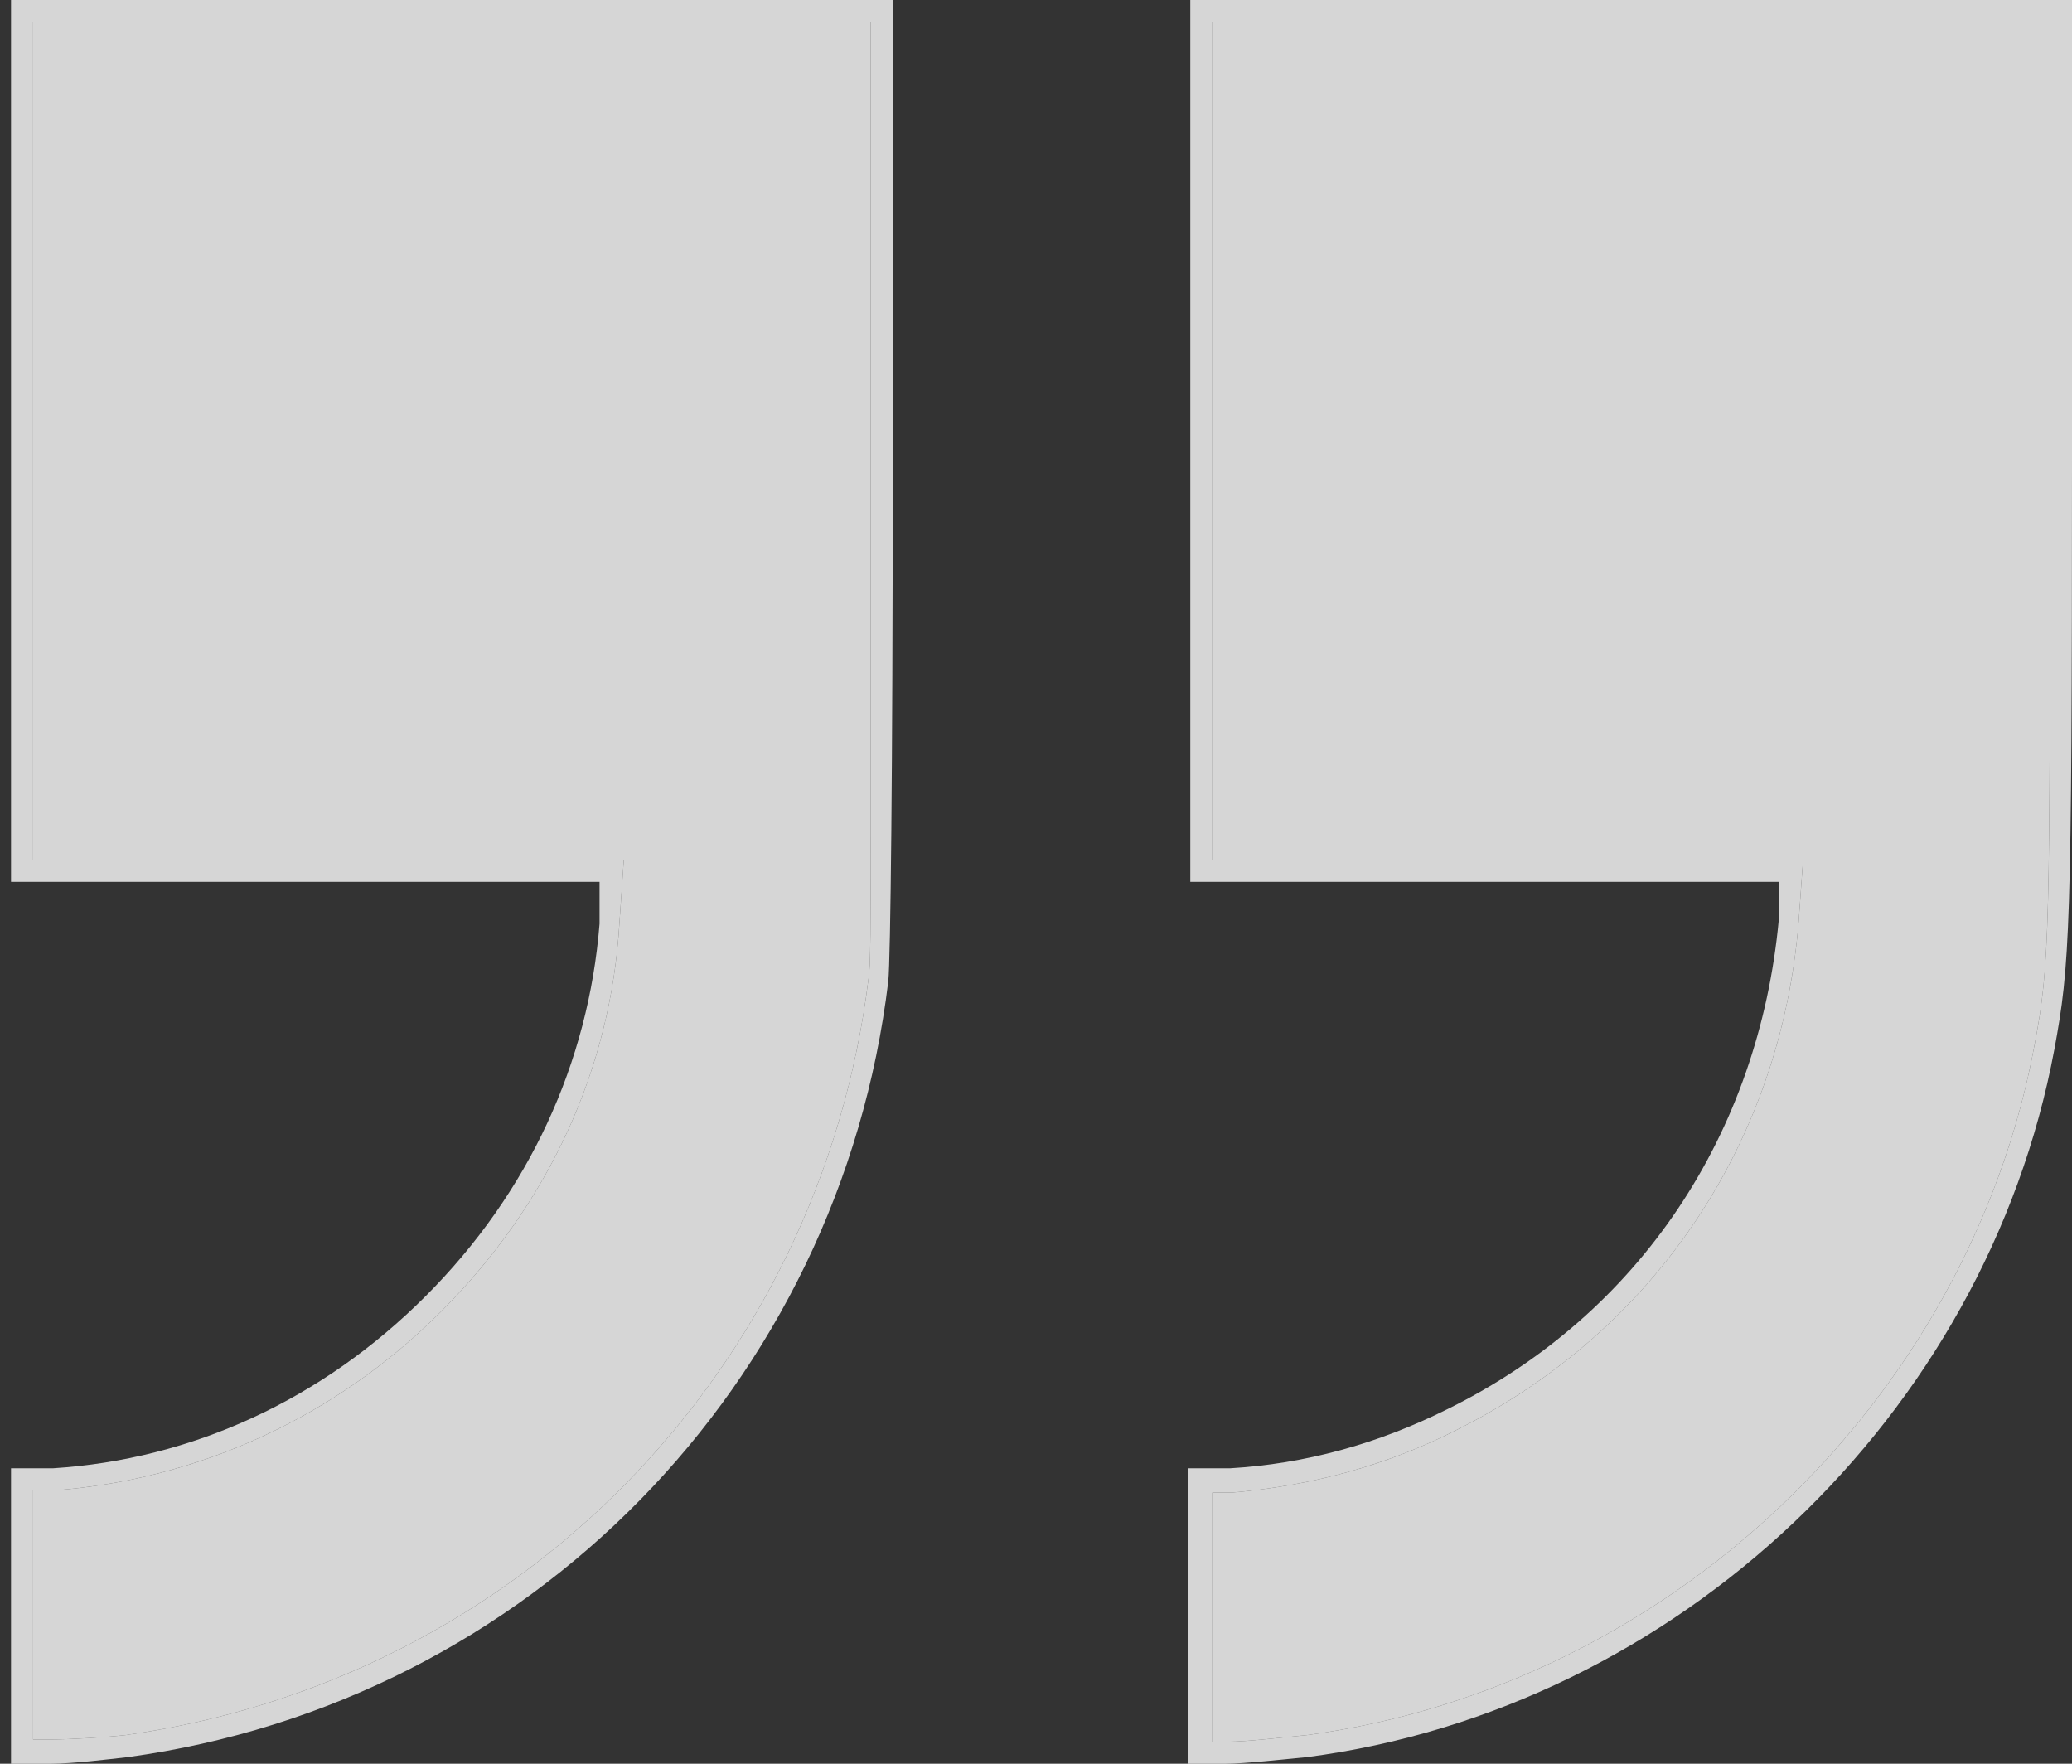
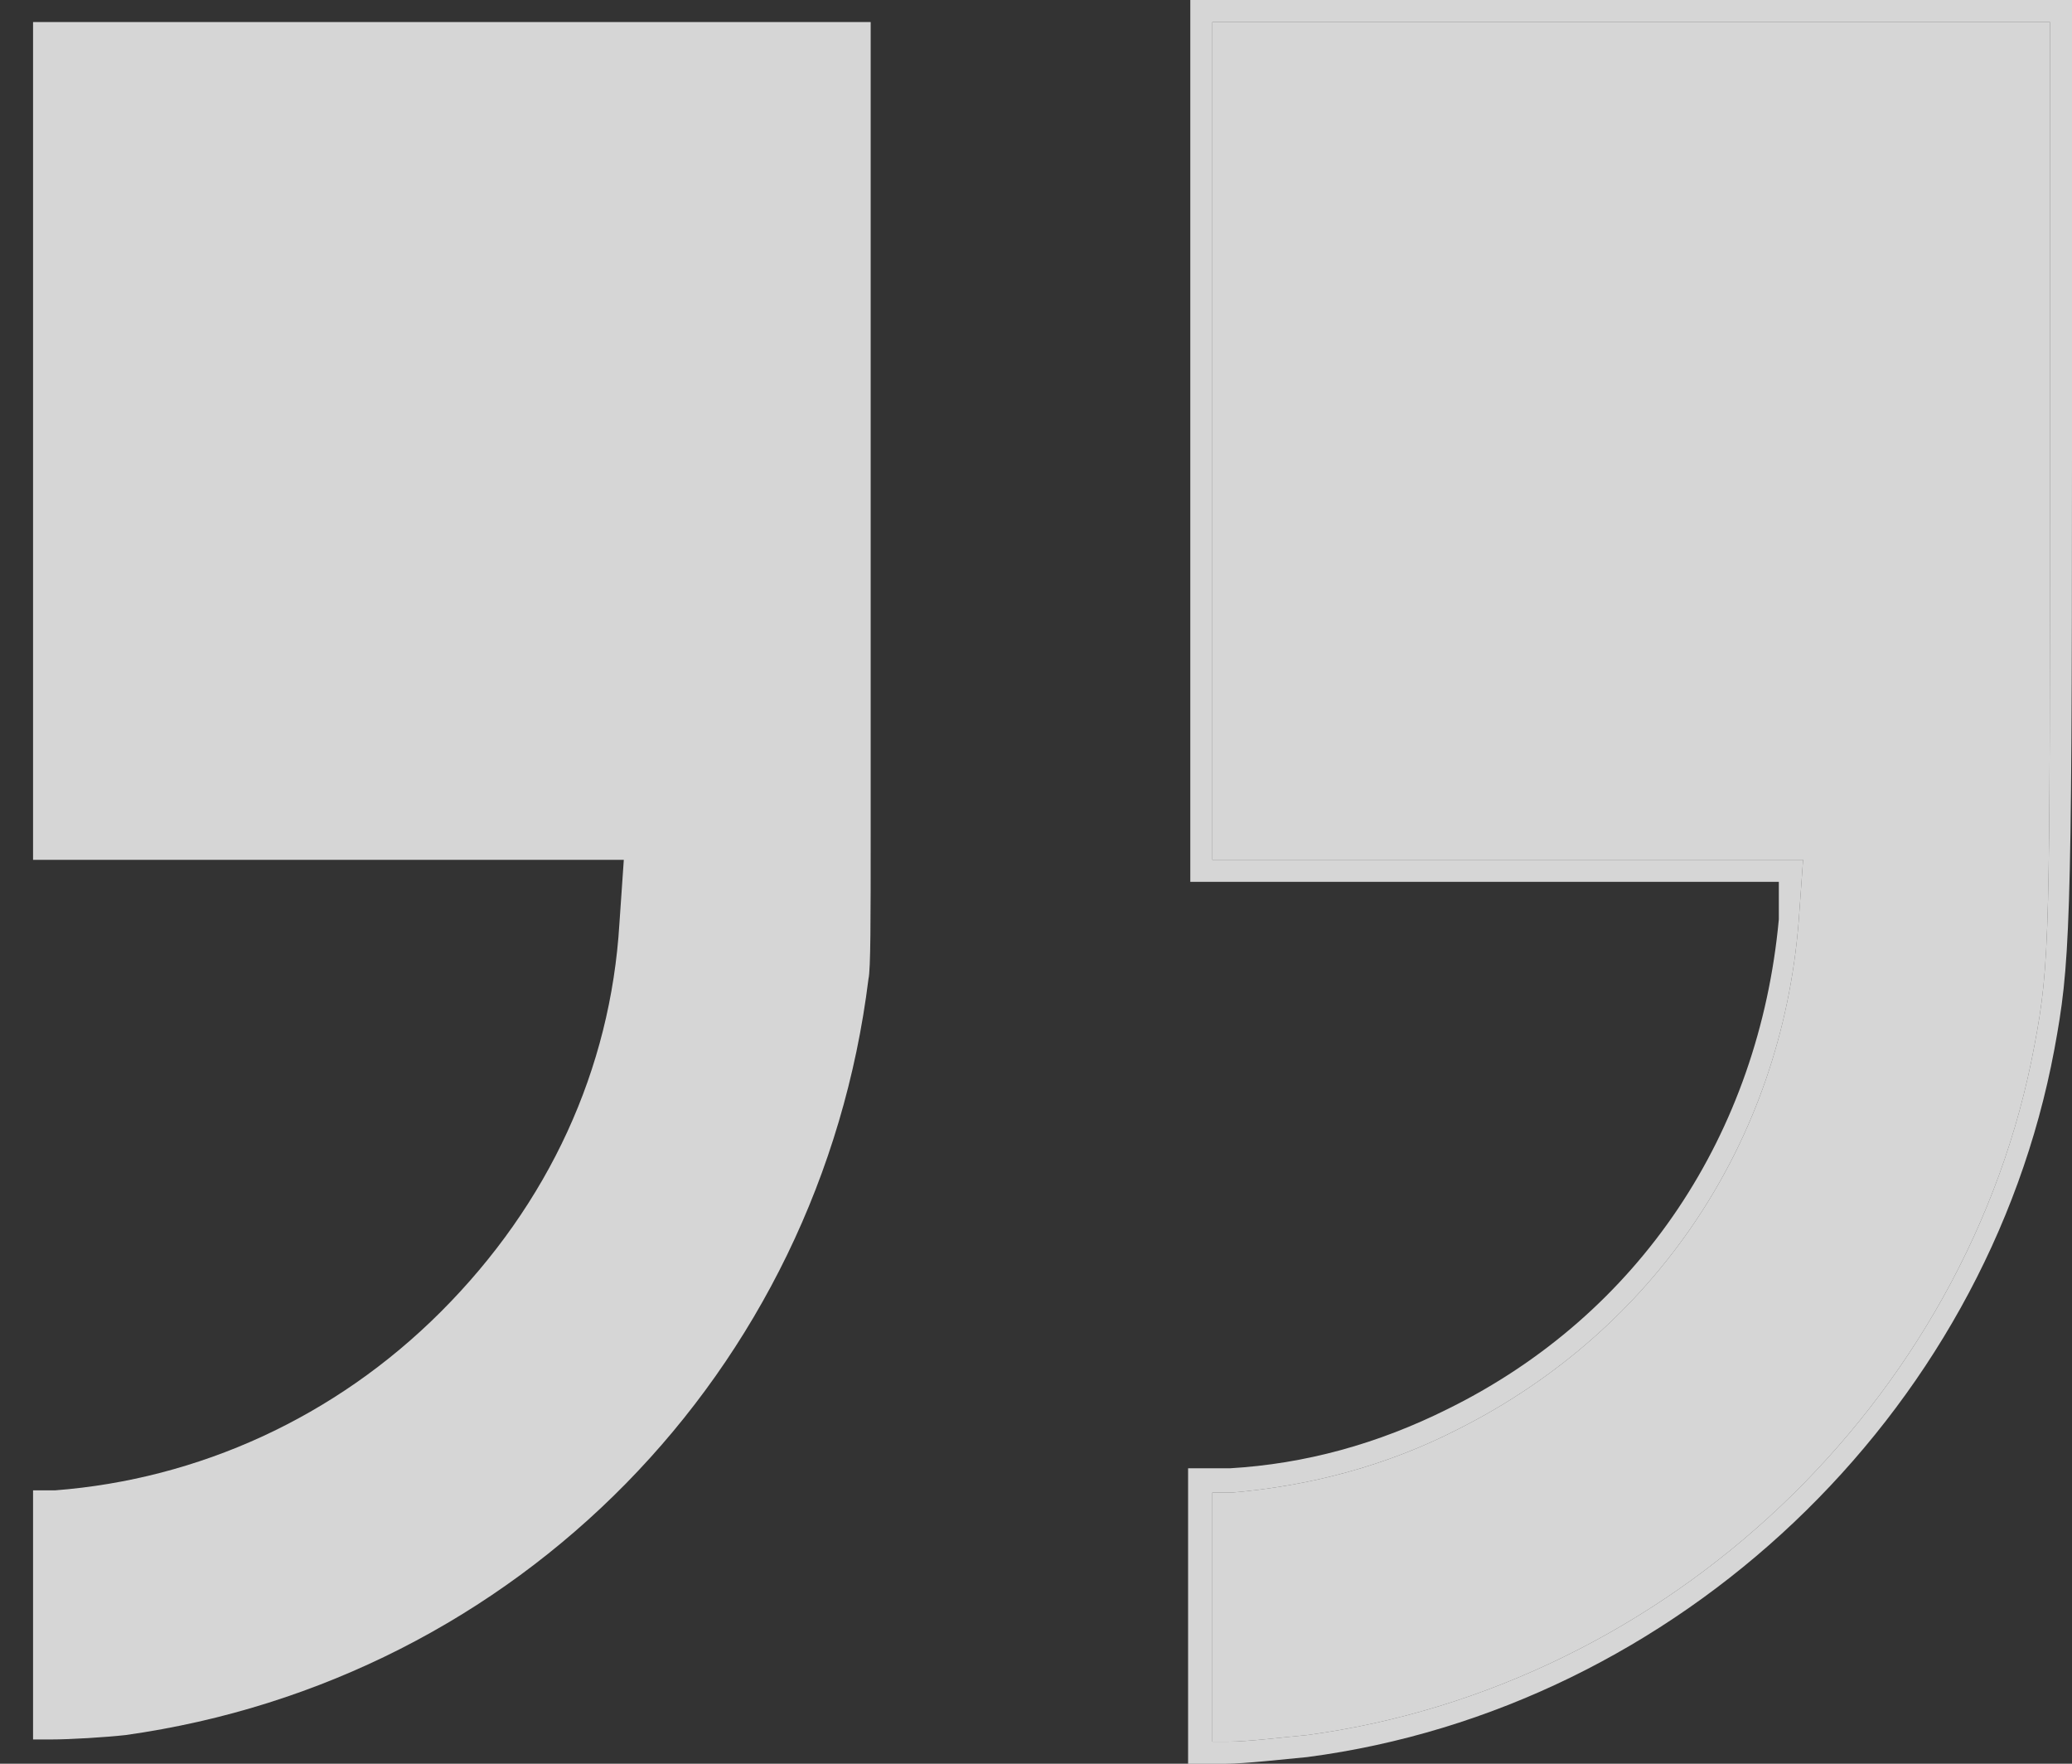
<svg xmlns="http://www.w3.org/2000/svg" id="Layer_1" version="1.1" viewBox="0 0 94 80">
  <rect x="0" y="0" width="94" height="80" fill="#333333" stroke="none" />
  <defs>
    <style>
      .st0 {
        fill: #fff;
        fill-rule: evenodd;
        opacity: .8;
      }
    </style>
  </defs>
  <path class="st0" d="M54,0v40h26.7v1.7c-.9,9.7-6.3,17.9-15,22.2-3.2,1.6-6.5,2.5-9.9,2.7h-1.9v13.4h1.7c.9,0,2.6-.2,3.7-.3,16.8-2.2,30.8-15.5,33.9-32.1.7-3.8.8-5.3.8-26.7V0h-40ZM93,20.9c0,21.5,0,22.8-.7,26.5-1.5,8.1-5.7,15.4-11.5,20.9-5.8,5.5-13.3,9.3-21.5,10.4-1.1.1-2.7.3-3.6.3h-.7s0-11.3,0-11.3h.9c3.5-.3,7-1.2,10.3-2.9,8.9-4.5,14.6-13,15.4-23l.2-2.8h-26.8V1h38v19.9Z" />
  <path class="st0" d="M93,1v19.9c0,21.5,0,22.8-.7,26.5-1.5,8.1-5.7,15.4-11.5,20.9-5.8,5.5-13.3,9.3-21.5,10.4-1.1.1-2.7.3-3.6.3h-.7s0-11.3,0-11.3h.9c3.5-.3,7-1.2,10.3-2.9,8.9-4.5,14.6-13,15.4-23l.2-2.8h-26.8V1h38Z" />
-   <path class="st0" d="M.5,0v40h26.7v1.9c-.5,6.3-3.2,12.2-7.9,16.9-4.7,4.7-10.6,7.4-16.9,7.8H.5v13.4h1.8c1,0,2.6-.2,3.5-.3,18.2-2.5,32.3-16.9,34.5-35.2.1-1,.2-9.5.2-23V0H.5ZM39.5,21.5c0,6.8,0,12.3,0,16.2,0,4,0,6.3-.1,6.7-2.2,17.8-15.9,31.8-33.7,34.3-.9.1-2.5.2-3.4.2h-.8s0-11.3,0-11.3h1c6.5-.5,12.7-3.3,17.5-8.1,4.9-4.9,7.7-11,8.1-17.6l.2-2.9H1.5V1h38v20.5Z" />
  <path class="st0" d="M39.5,1v20.5c0,6.8,0,12.3,0,16.2,0,4,0,6.3-.1,6.7-2.2,17.8-15.9,31.8-33.7,34.3-.9.1-2.5.2-3.4.2h-.8s0-11.3,0-11.3h1c6.5-.5,12.7-3.3,17.5-8.1,4.9-4.9,7.7-11,8.1-17.6l.2-2.9H1.5V1h38Z" />
</svg>